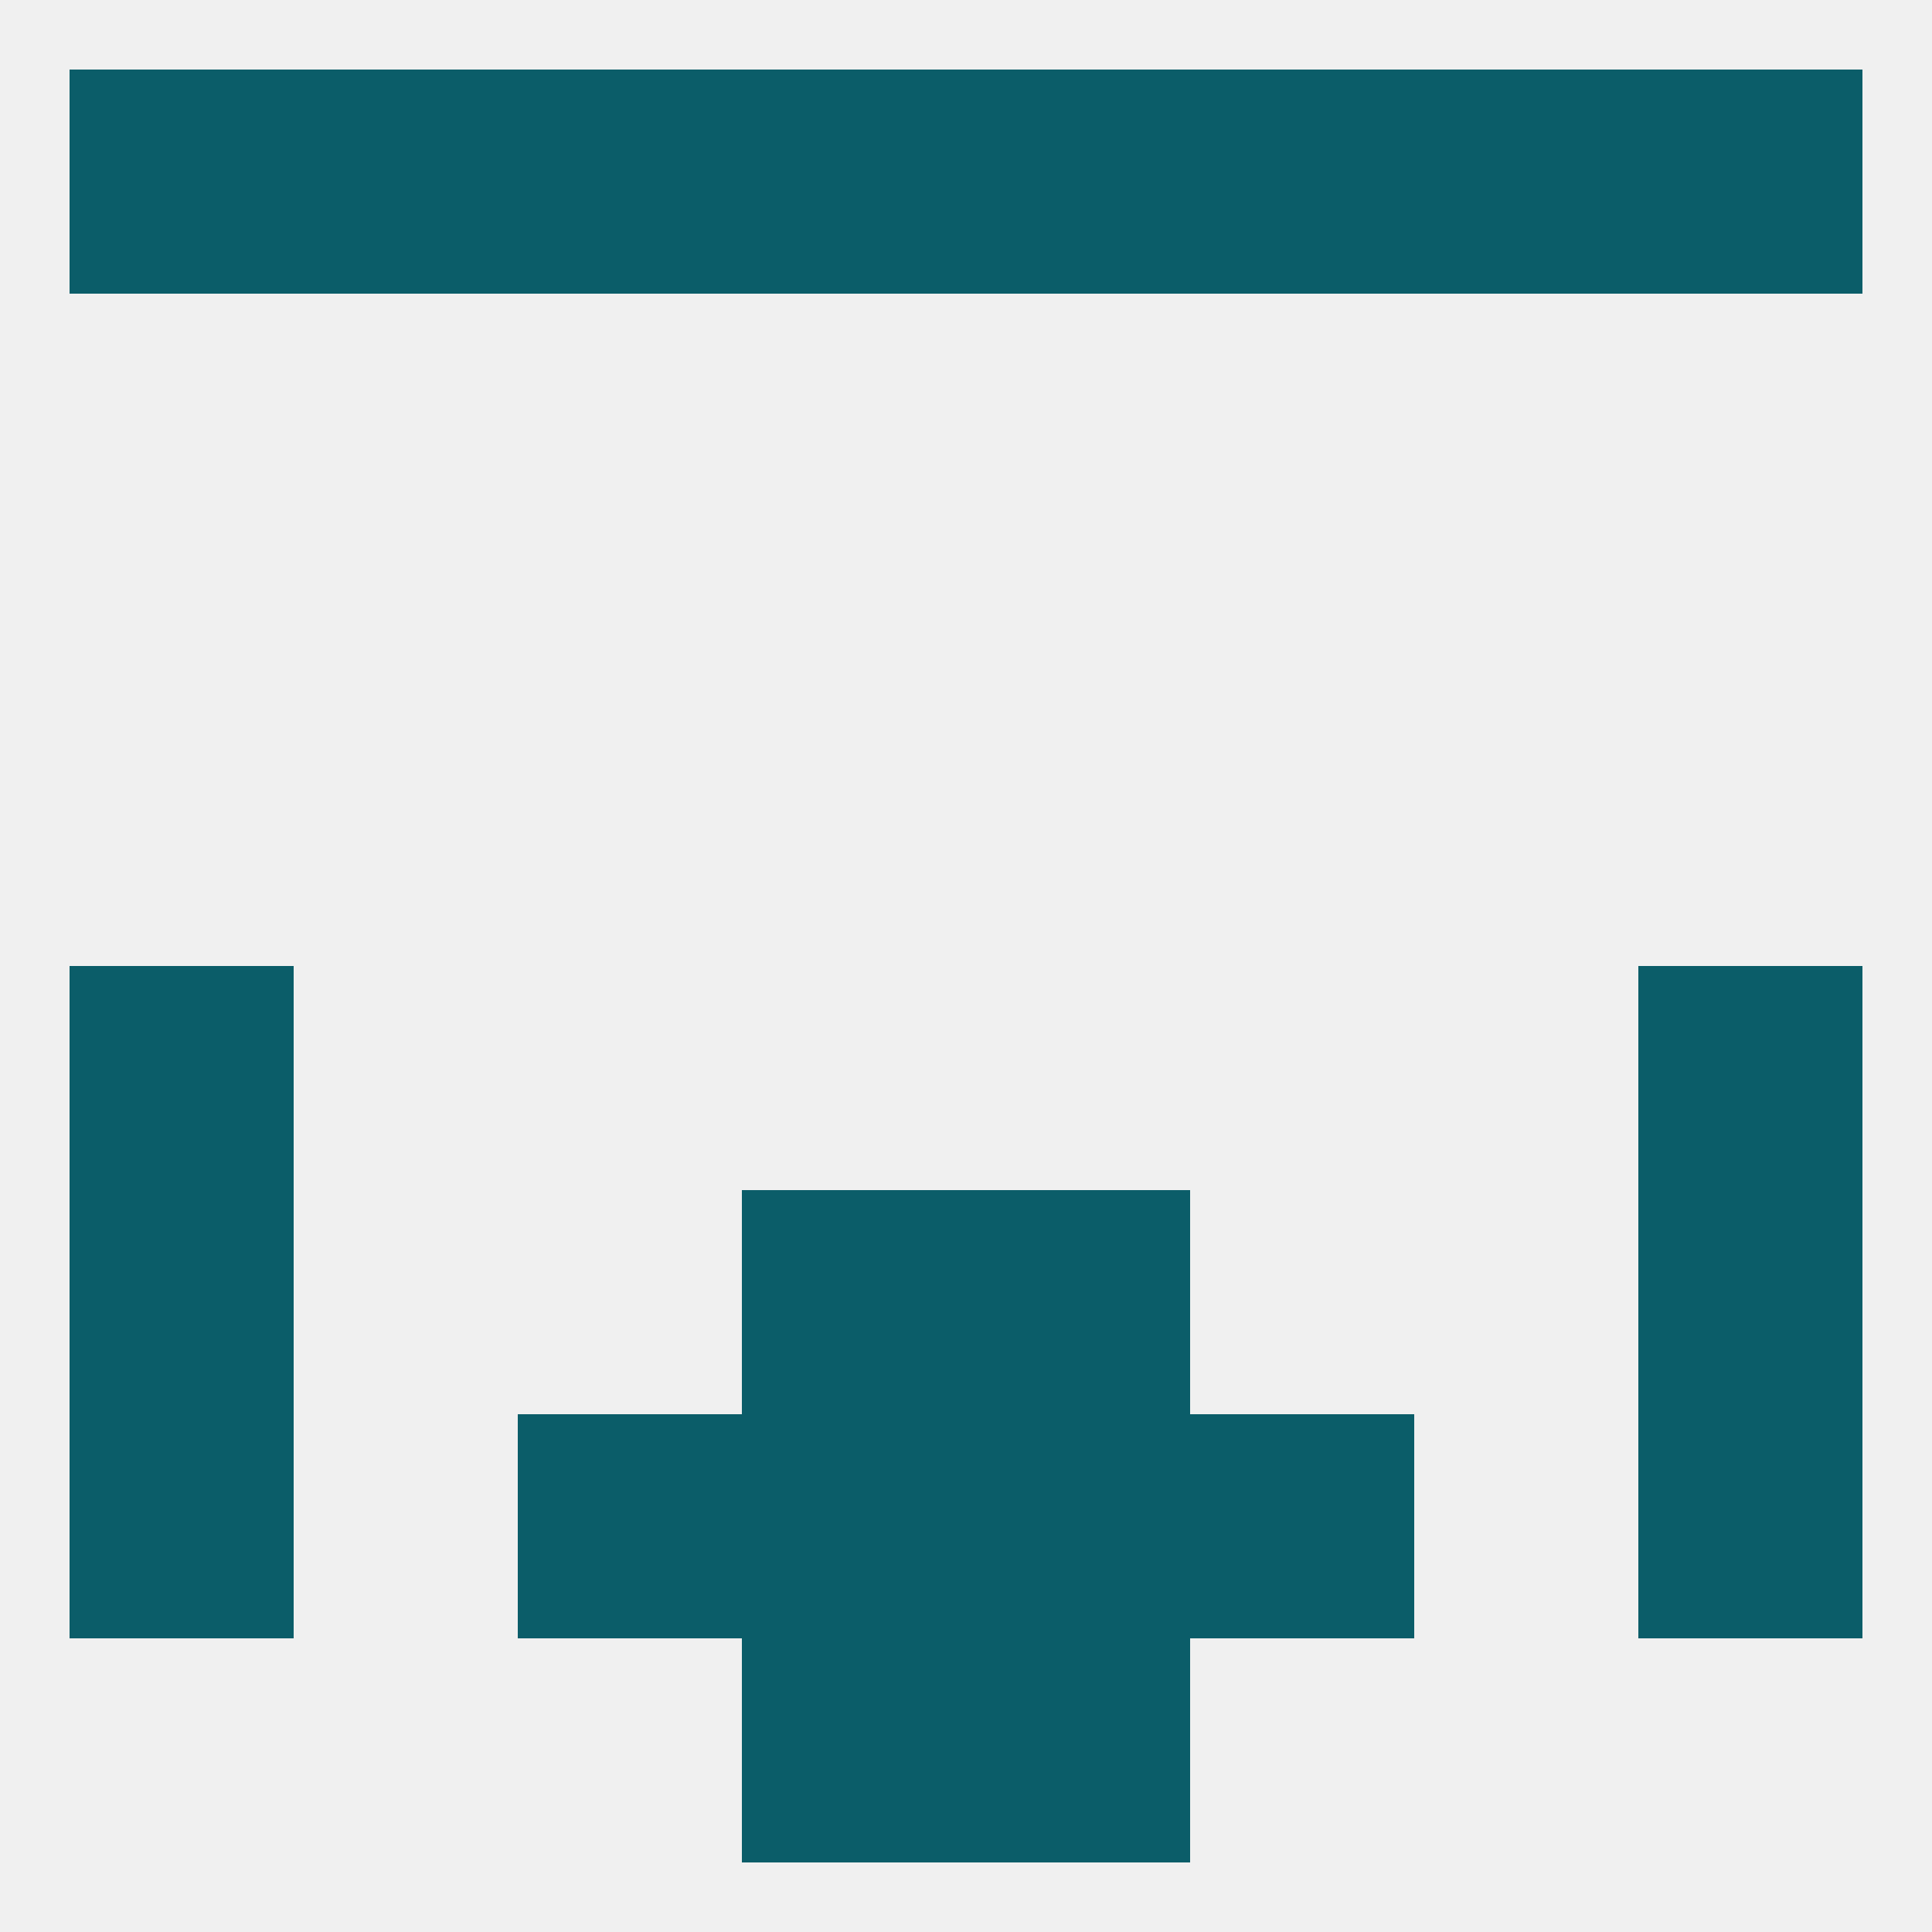
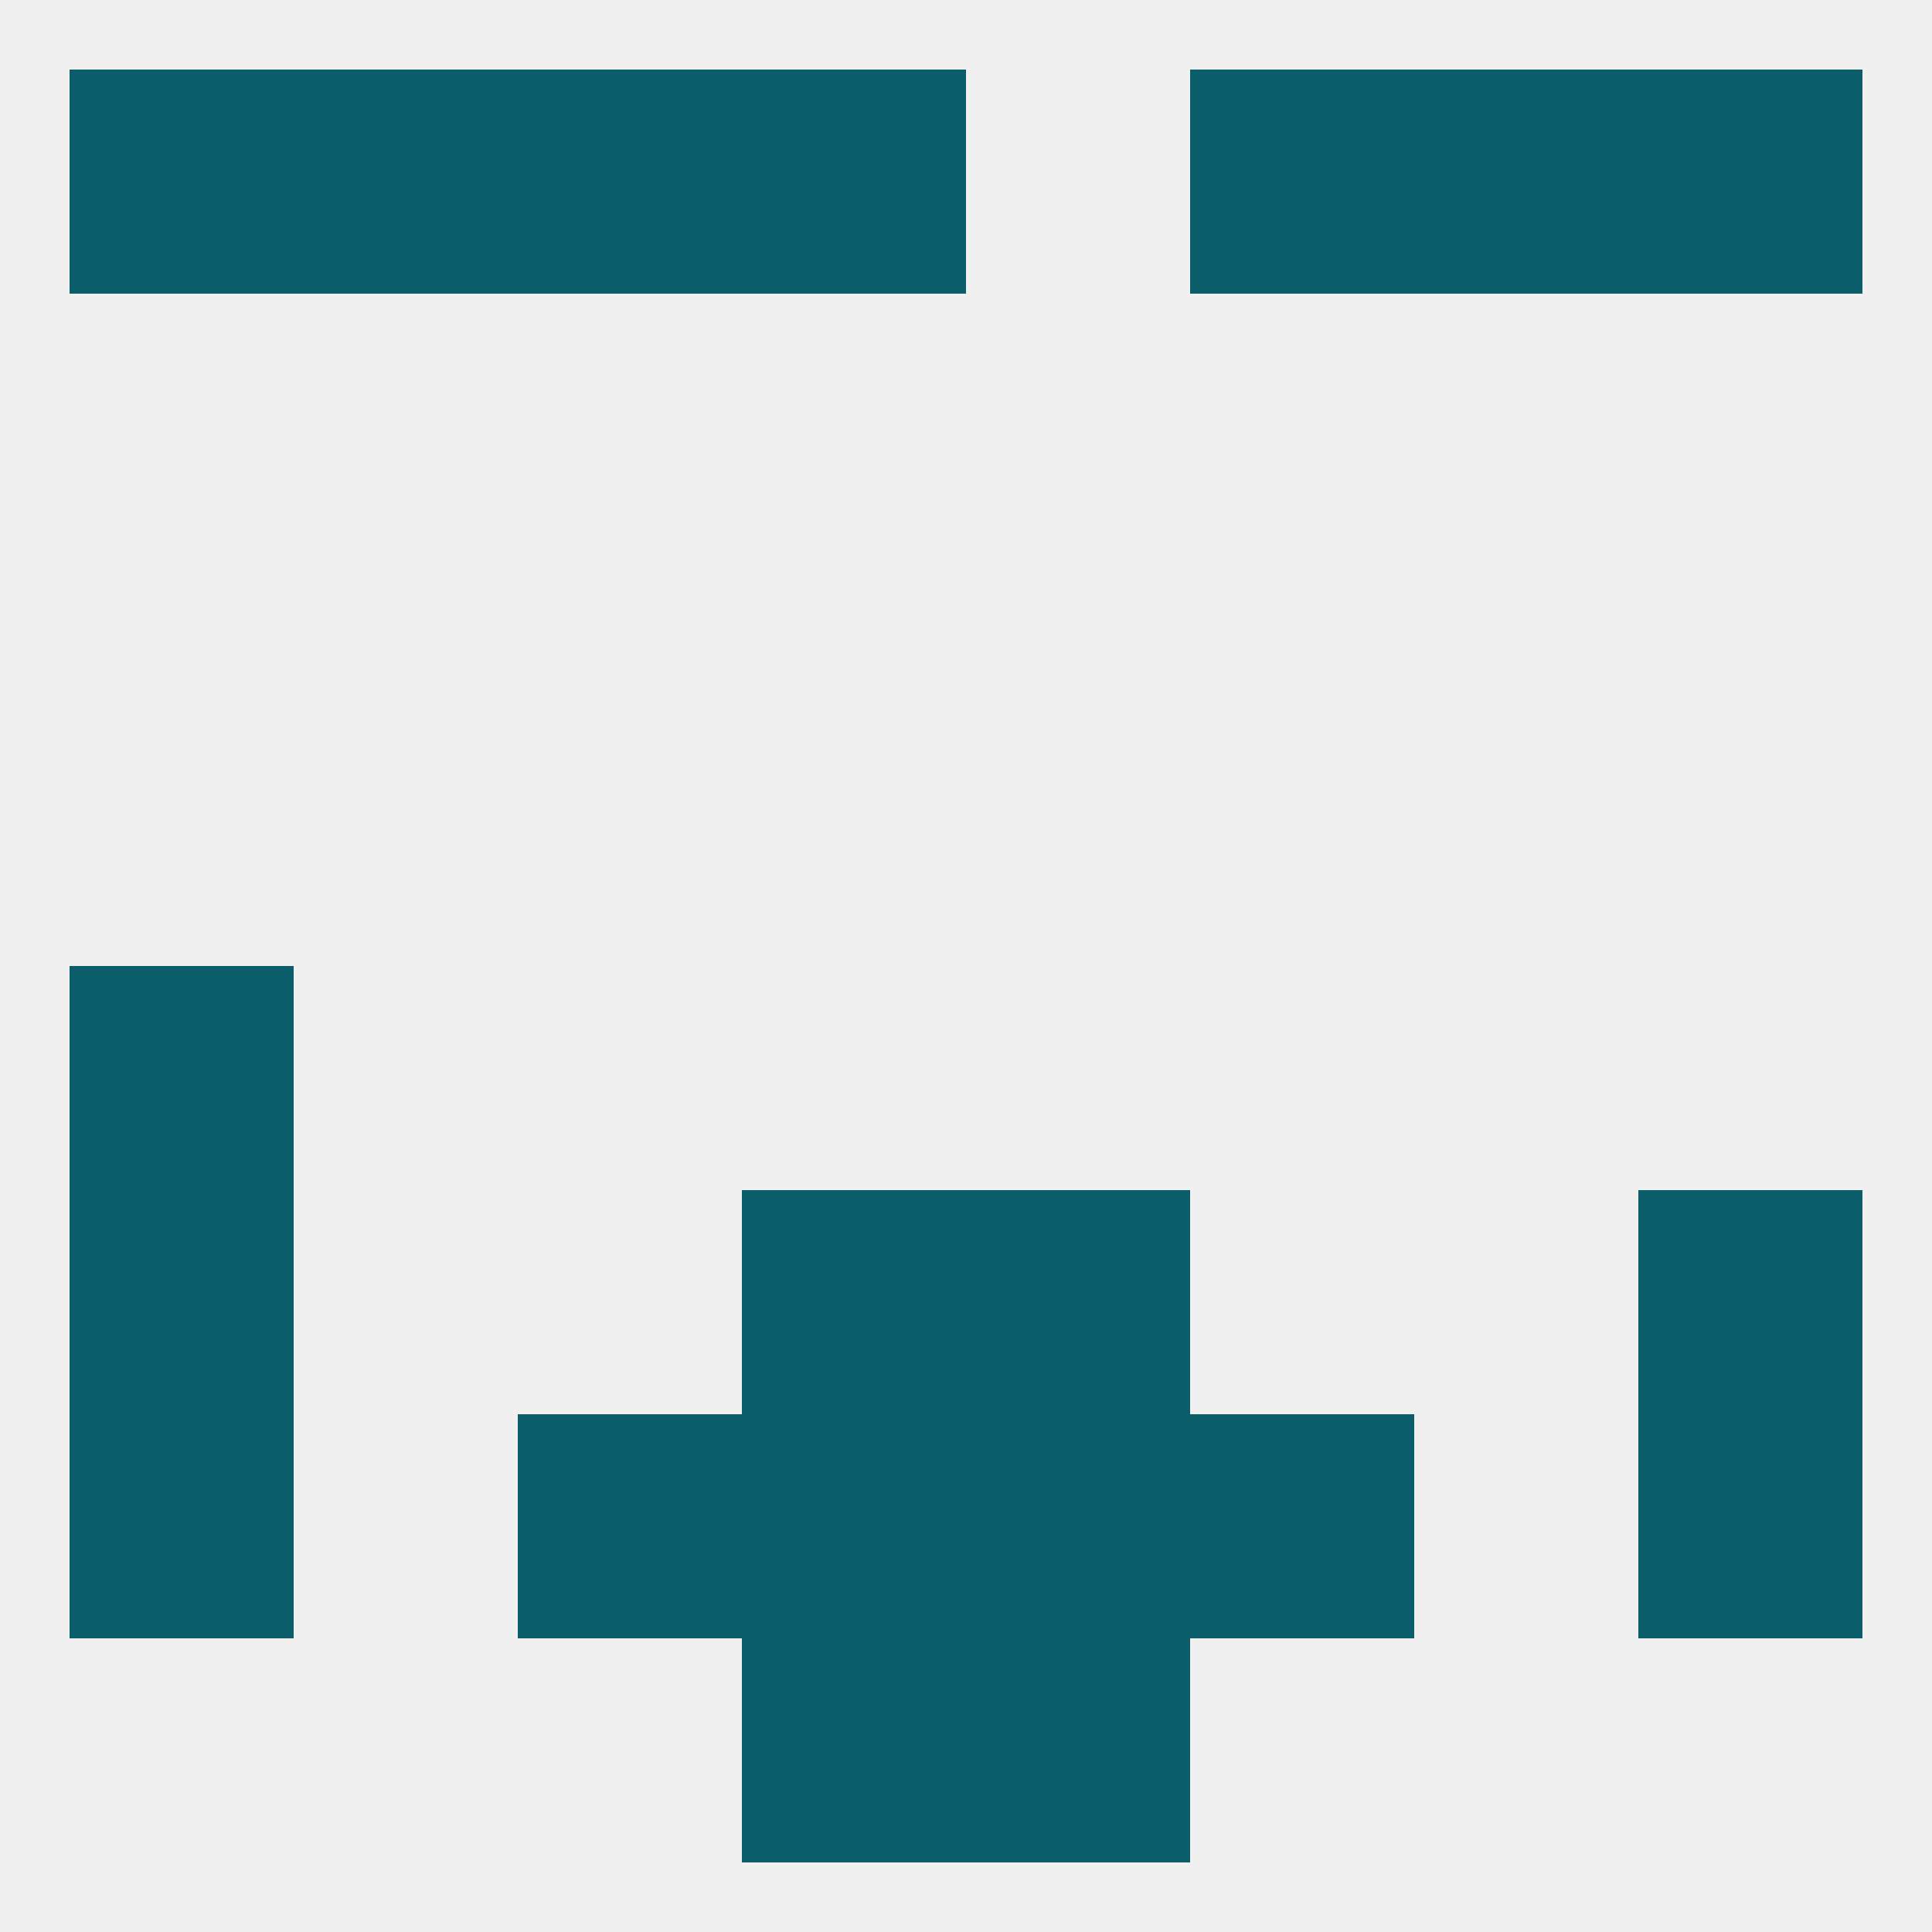
<svg xmlns="http://www.w3.org/2000/svg" version="1.1" baseprofile="full" width="250" height="250" viewBox="0 0 250 250">
  <rect width="100%" height="100%" fill="rgba(240,240,240,255)" />
  <rect x="9" y="125" width="29" height="29" fill="rgba(11,93,105,255)" />
-   <rect x="212" y="125" width="29" height="29" fill="rgba(11,93,105,255)" />
  <rect x="212" y="154" width="29" height="29" fill="rgba(11,93,105,255)" />
  <rect x="96" y="154" width="29" height="29" fill="rgba(11,93,105,255)" />
  <rect x="125" y="154" width="29" height="29" fill="rgba(11,93,105,255)" />
  <rect x="9" y="154" width="29" height="29" fill="rgba(11,93,105,255)" />
  <rect x="9" y="183" width="29" height="29" fill="rgba(11,93,105,255)" />
  <rect x="212" y="183" width="29" height="29" fill="rgba(11,93,105,255)" />
  <rect x="96" y="183" width="29" height="29" fill="rgba(11,93,105,255)" />
  <rect x="125" y="183" width="29" height="29" fill="rgba(11,93,105,255)" />
  <rect x="67" y="183" width="29" height="29" fill="rgba(11,93,105,255)" />
  <rect x="154" y="183" width="29" height="29" fill="rgba(11,93,105,255)" />
  <rect x="125" y="212" width="29" height="29" fill="rgba(11,93,105,255)" />
  <rect x="96" y="212" width="29" height="29" fill="rgba(11,93,105,255)" />
  <rect x="212" y="9" width="29" height="29" fill="rgba(11,93,105,255)" />
-   <rect x="125" y="9" width="29" height="29" fill="rgba(11,93,105,255)" />
  <rect x="67" y="9" width="29" height="29" fill="rgba(11,93,105,255)" />
  <rect x="154" y="9" width="29" height="29" fill="rgba(11,93,105,255)" />
  <rect x="9" y="9" width="29" height="29" fill="rgba(11,93,105,255)" />
  <rect x="96" y="9" width="29" height="29" fill="rgba(11,93,105,255)" />
  <rect x="38" y="9" width="29" height="29" fill="rgba(11,93,105,255)" />
  <rect x="183" y="9" width="29" height="29" fill="rgba(11,93,105,255)" />
</svg>